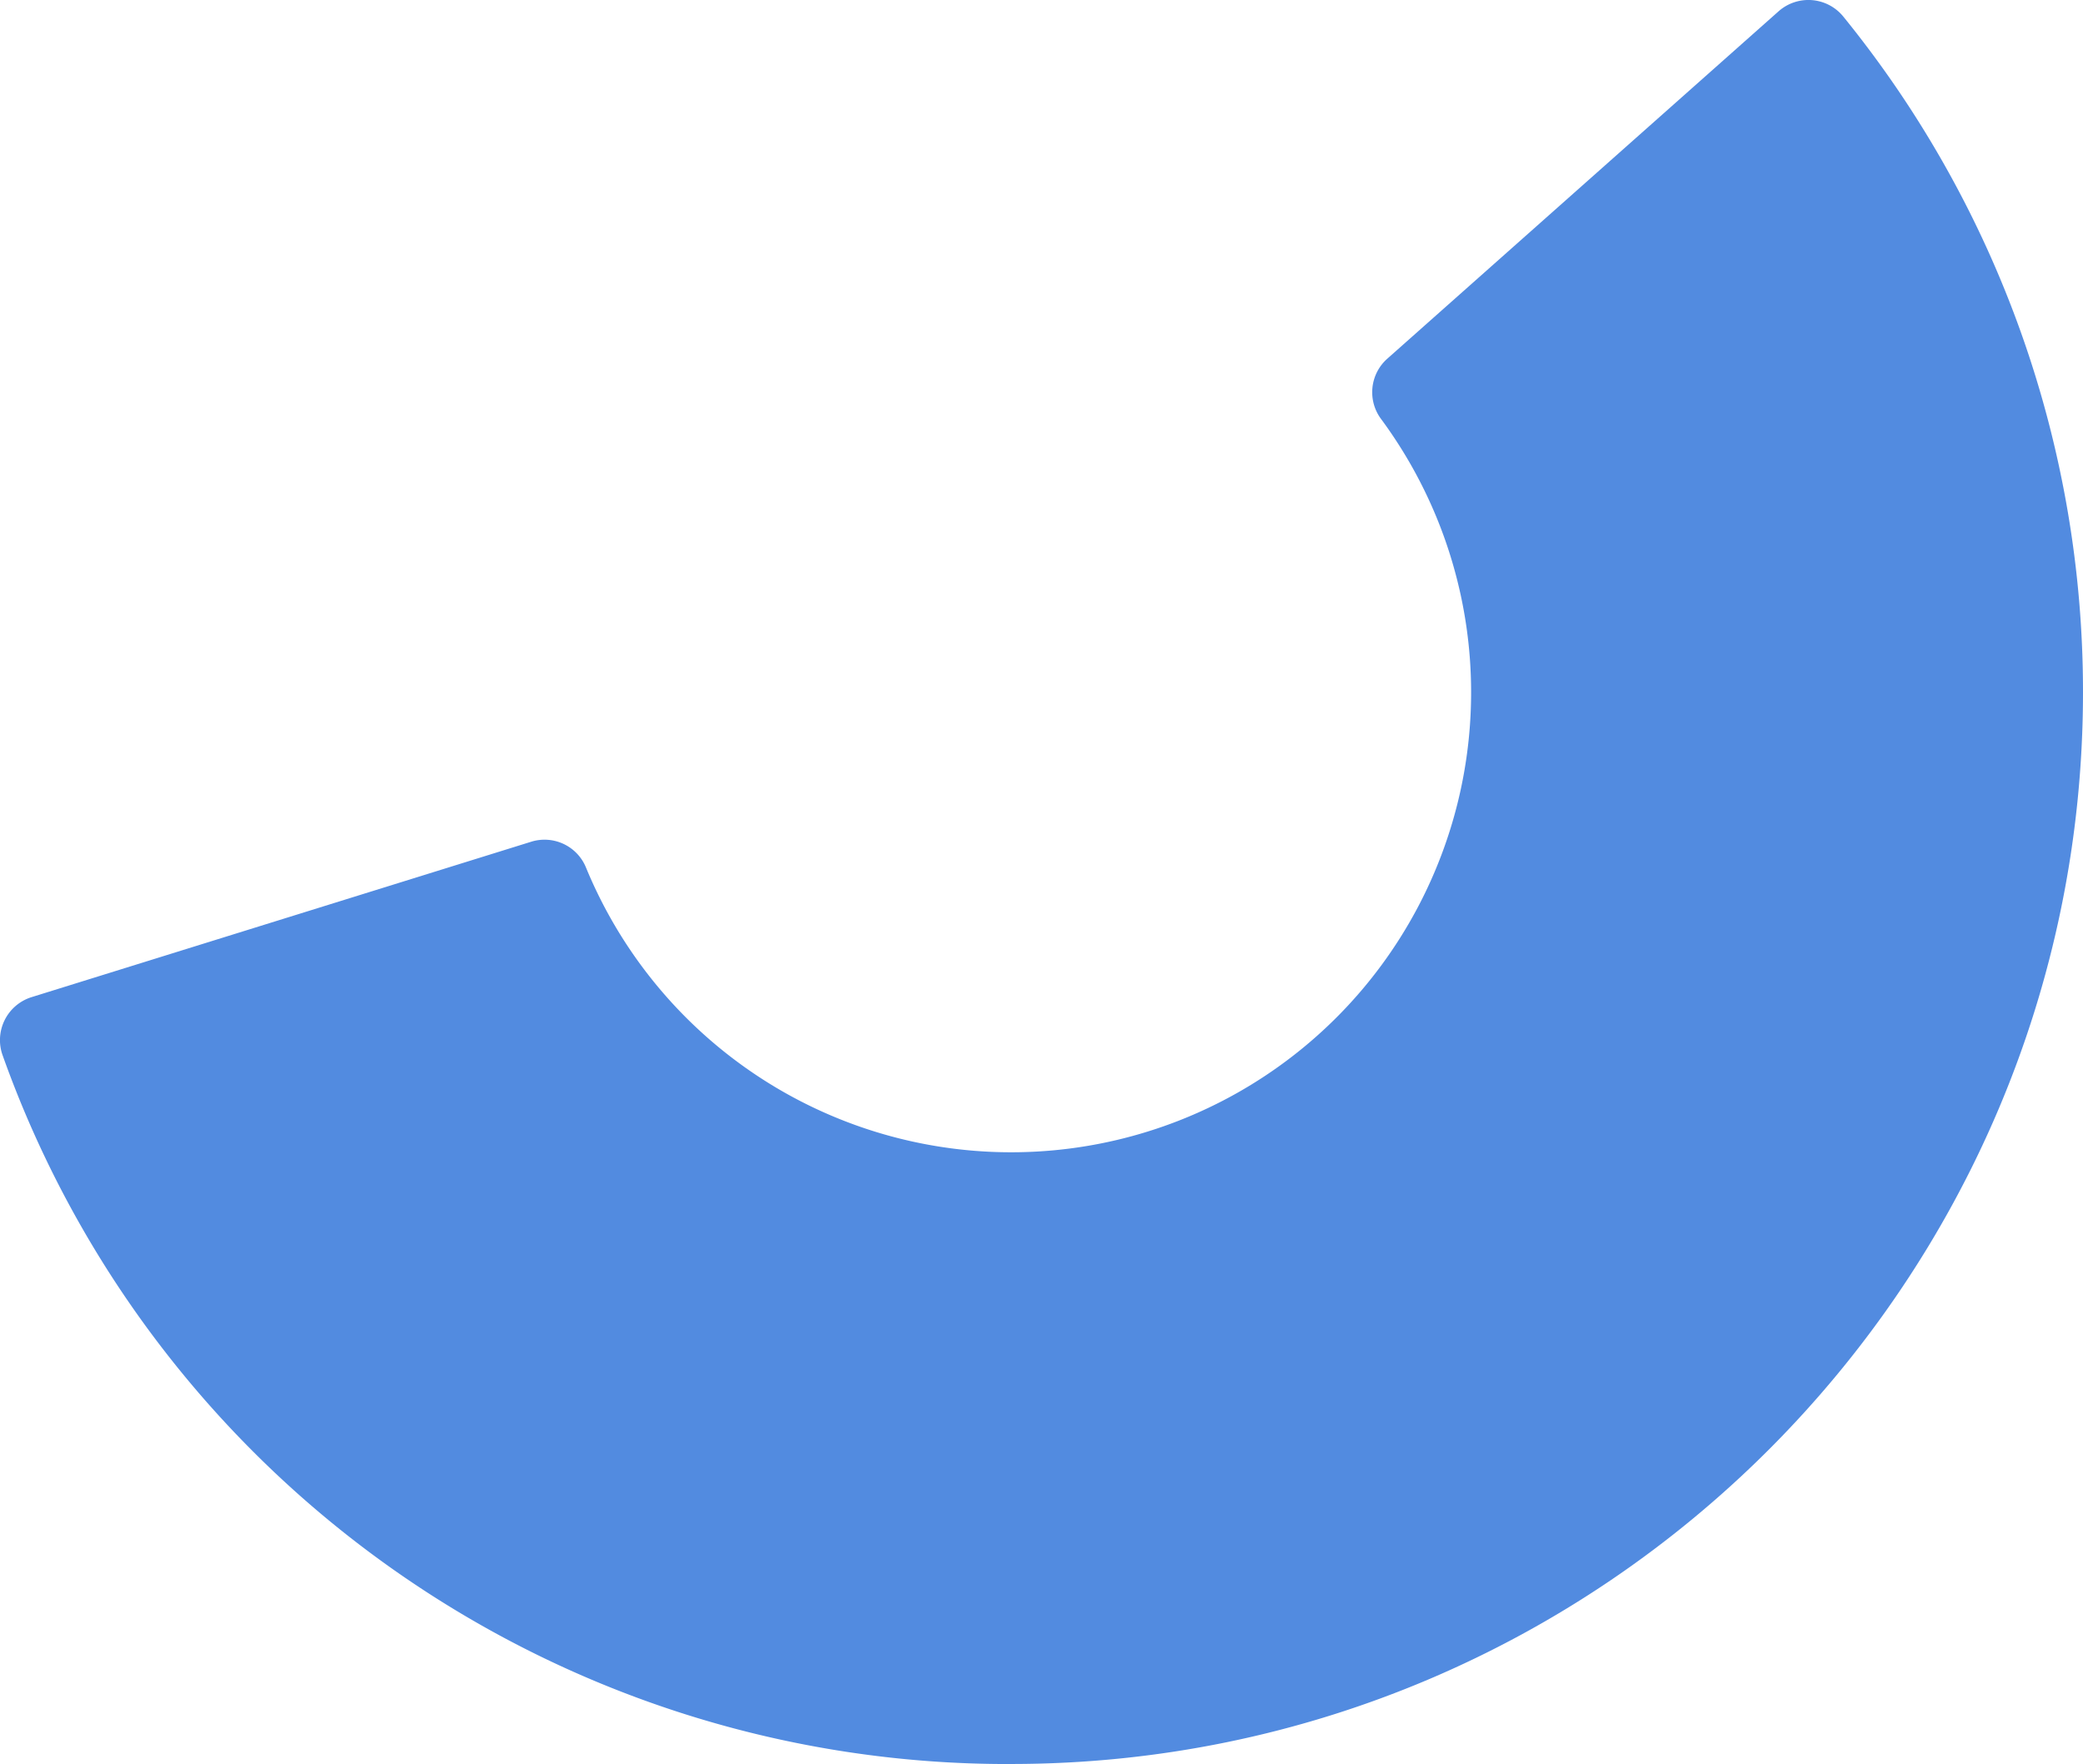
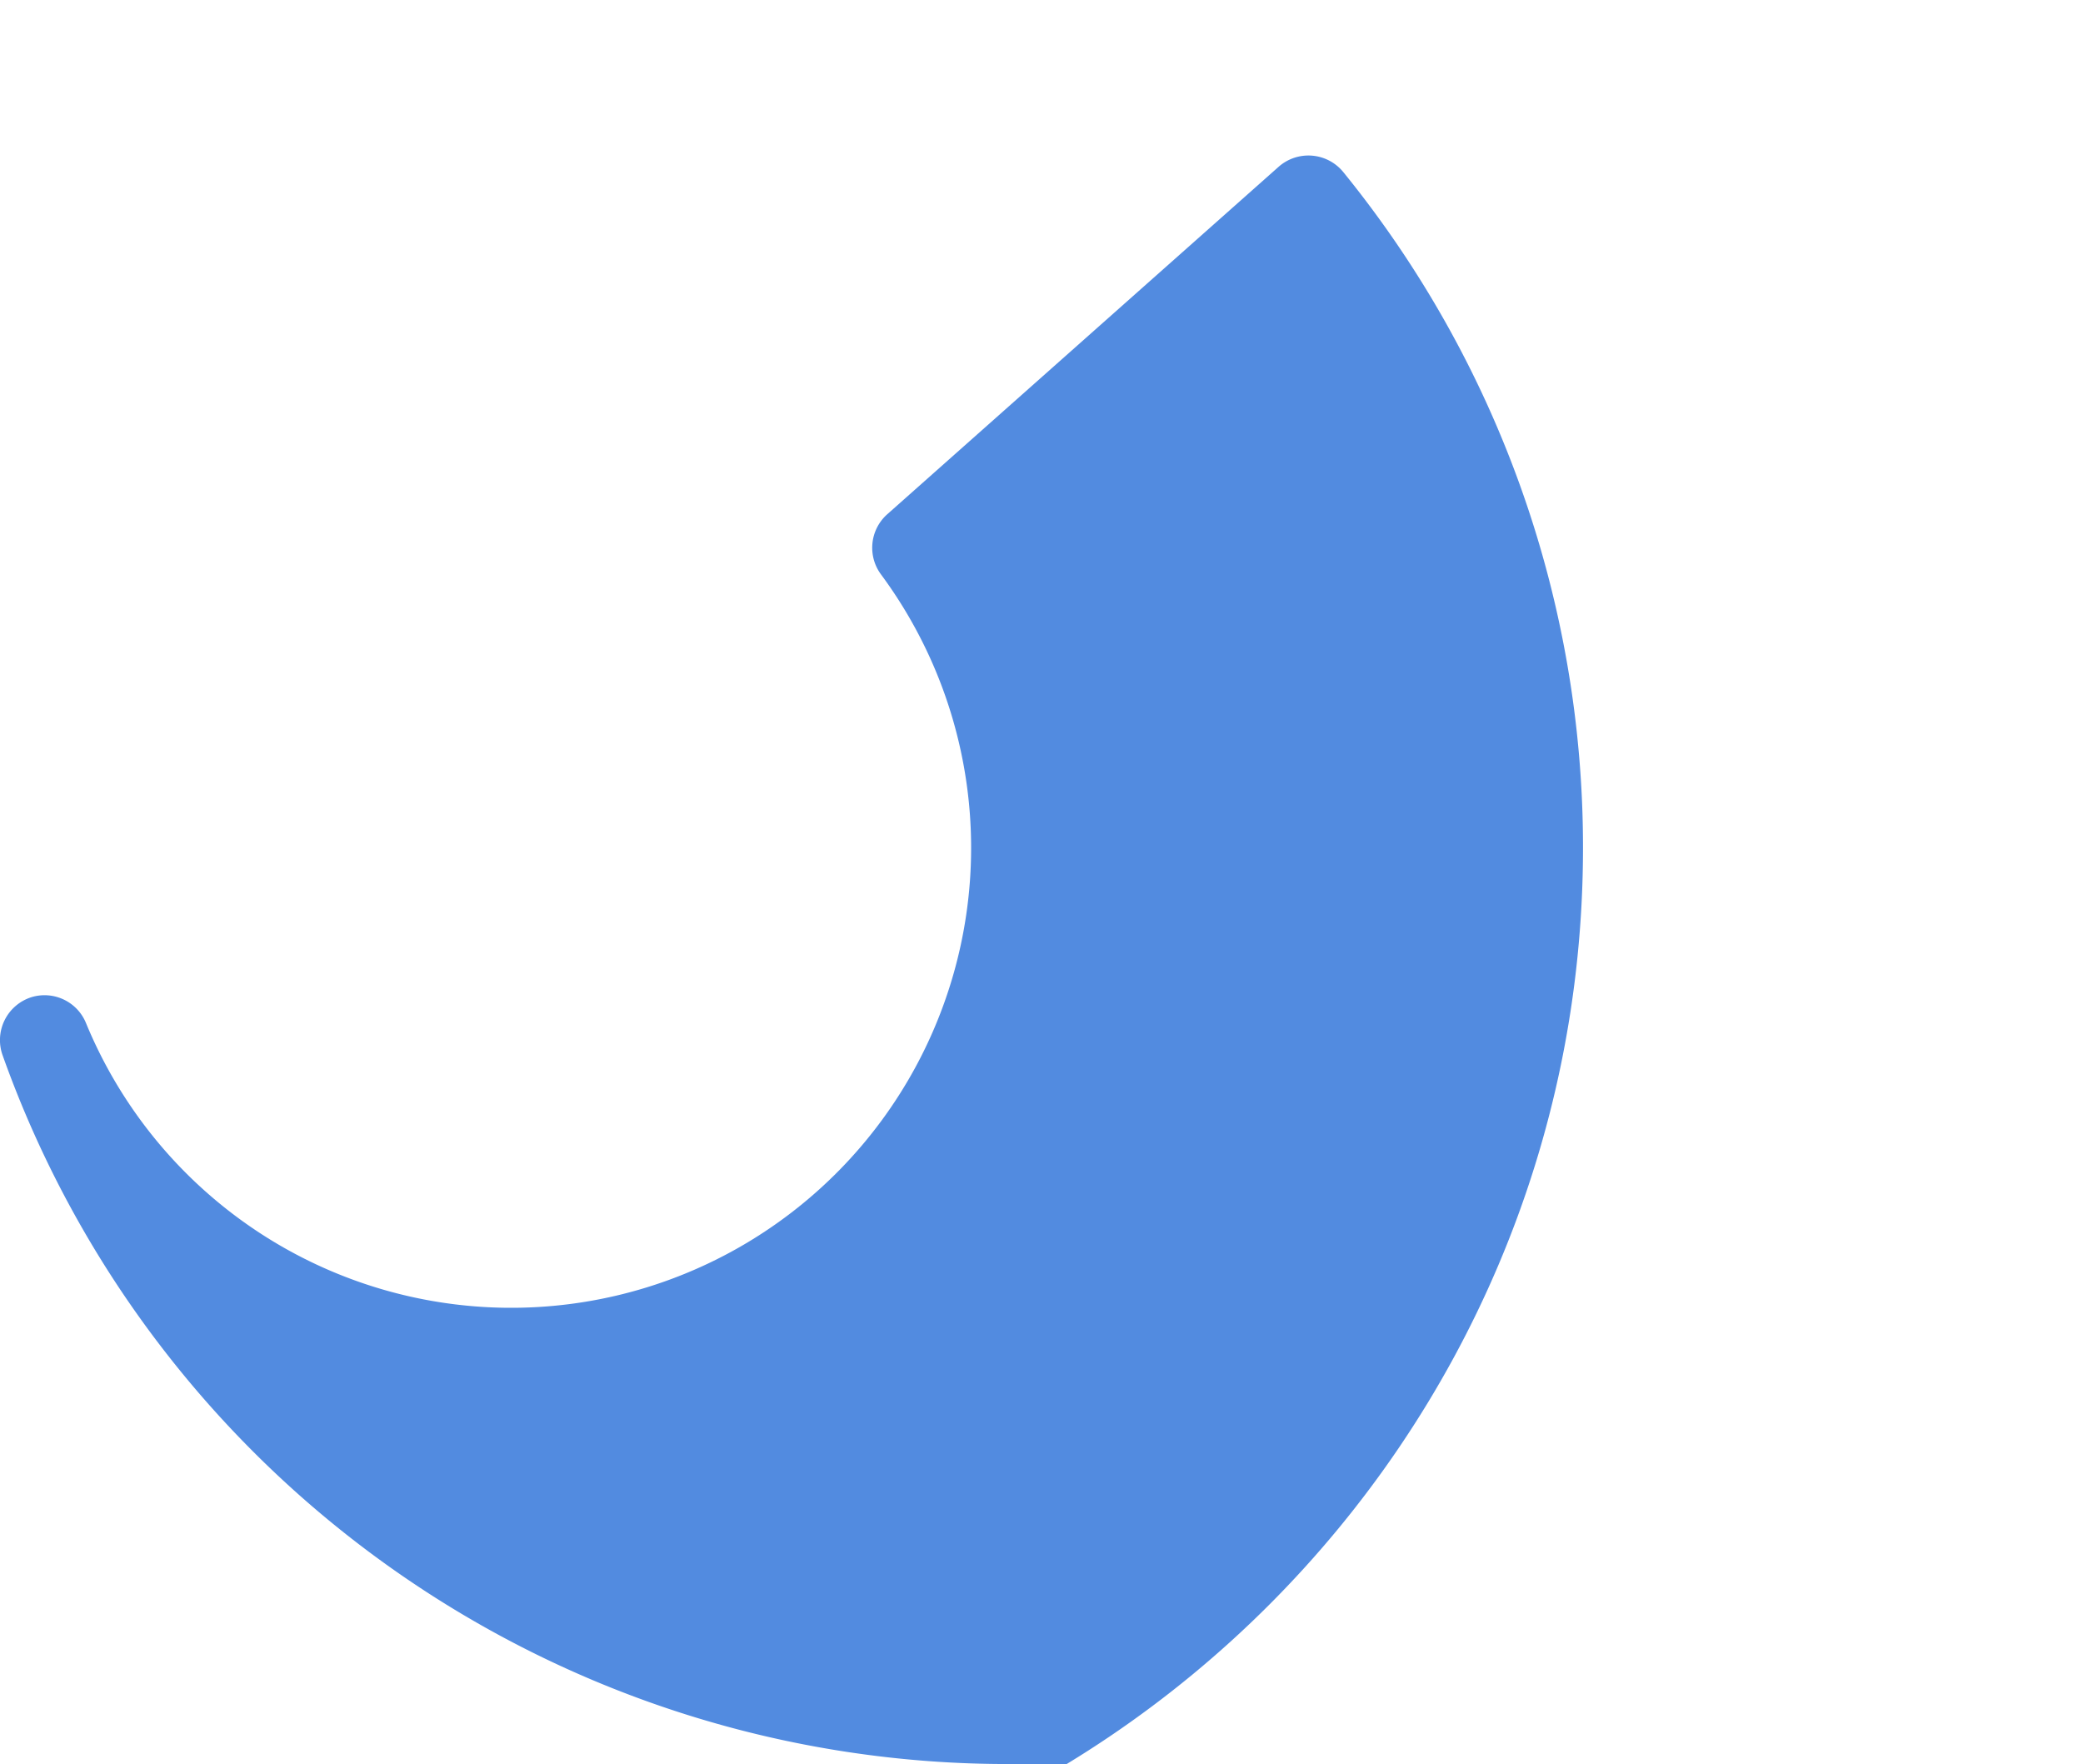
<svg xmlns="http://www.w3.org/2000/svg" width="274.928" height="232.812" viewBox="0 0 274.928 232.812">
  <defs>
    <style>.a{fill:#528be0;}</style>
  </defs>
-   <path class="a" d="M1296.688,1809.184a140.768,140.768,0,0,1-133.115-93.506,5.938,5.938,0,0,1,3.794-7.7l65.993-20.526a5.91,5.91,0,0,1,7.213,3.447,60.7,60.7,0,1,0,104.948-59.2,5.916,5.916,0,0,1,.776-7.965l51.682-45.882a5.937,5.937,0,0,1,8.552.735,141.266,141.266,0,0,1,31.614,89.136c0,78-63.457,141.456-141.457,141.456" transform="translate(-1163.217 -1576.372)" />
+   <path class="a" d="M1296.688,1809.184a140.768,140.768,0,0,1-133.115-93.506,5.938,5.938,0,0,1,3.794-7.7a5.91,5.91,0,0,1,7.213,3.447,60.7,60.7,0,1,0,104.948-59.2,5.916,5.916,0,0,1,.776-7.965l51.682-45.882a5.937,5.937,0,0,1,8.552.735,141.266,141.266,0,0,1,31.614,89.136c0,78-63.457,141.456-141.457,141.456" transform="translate(-1163.217 -1576.372)" />
</svg>